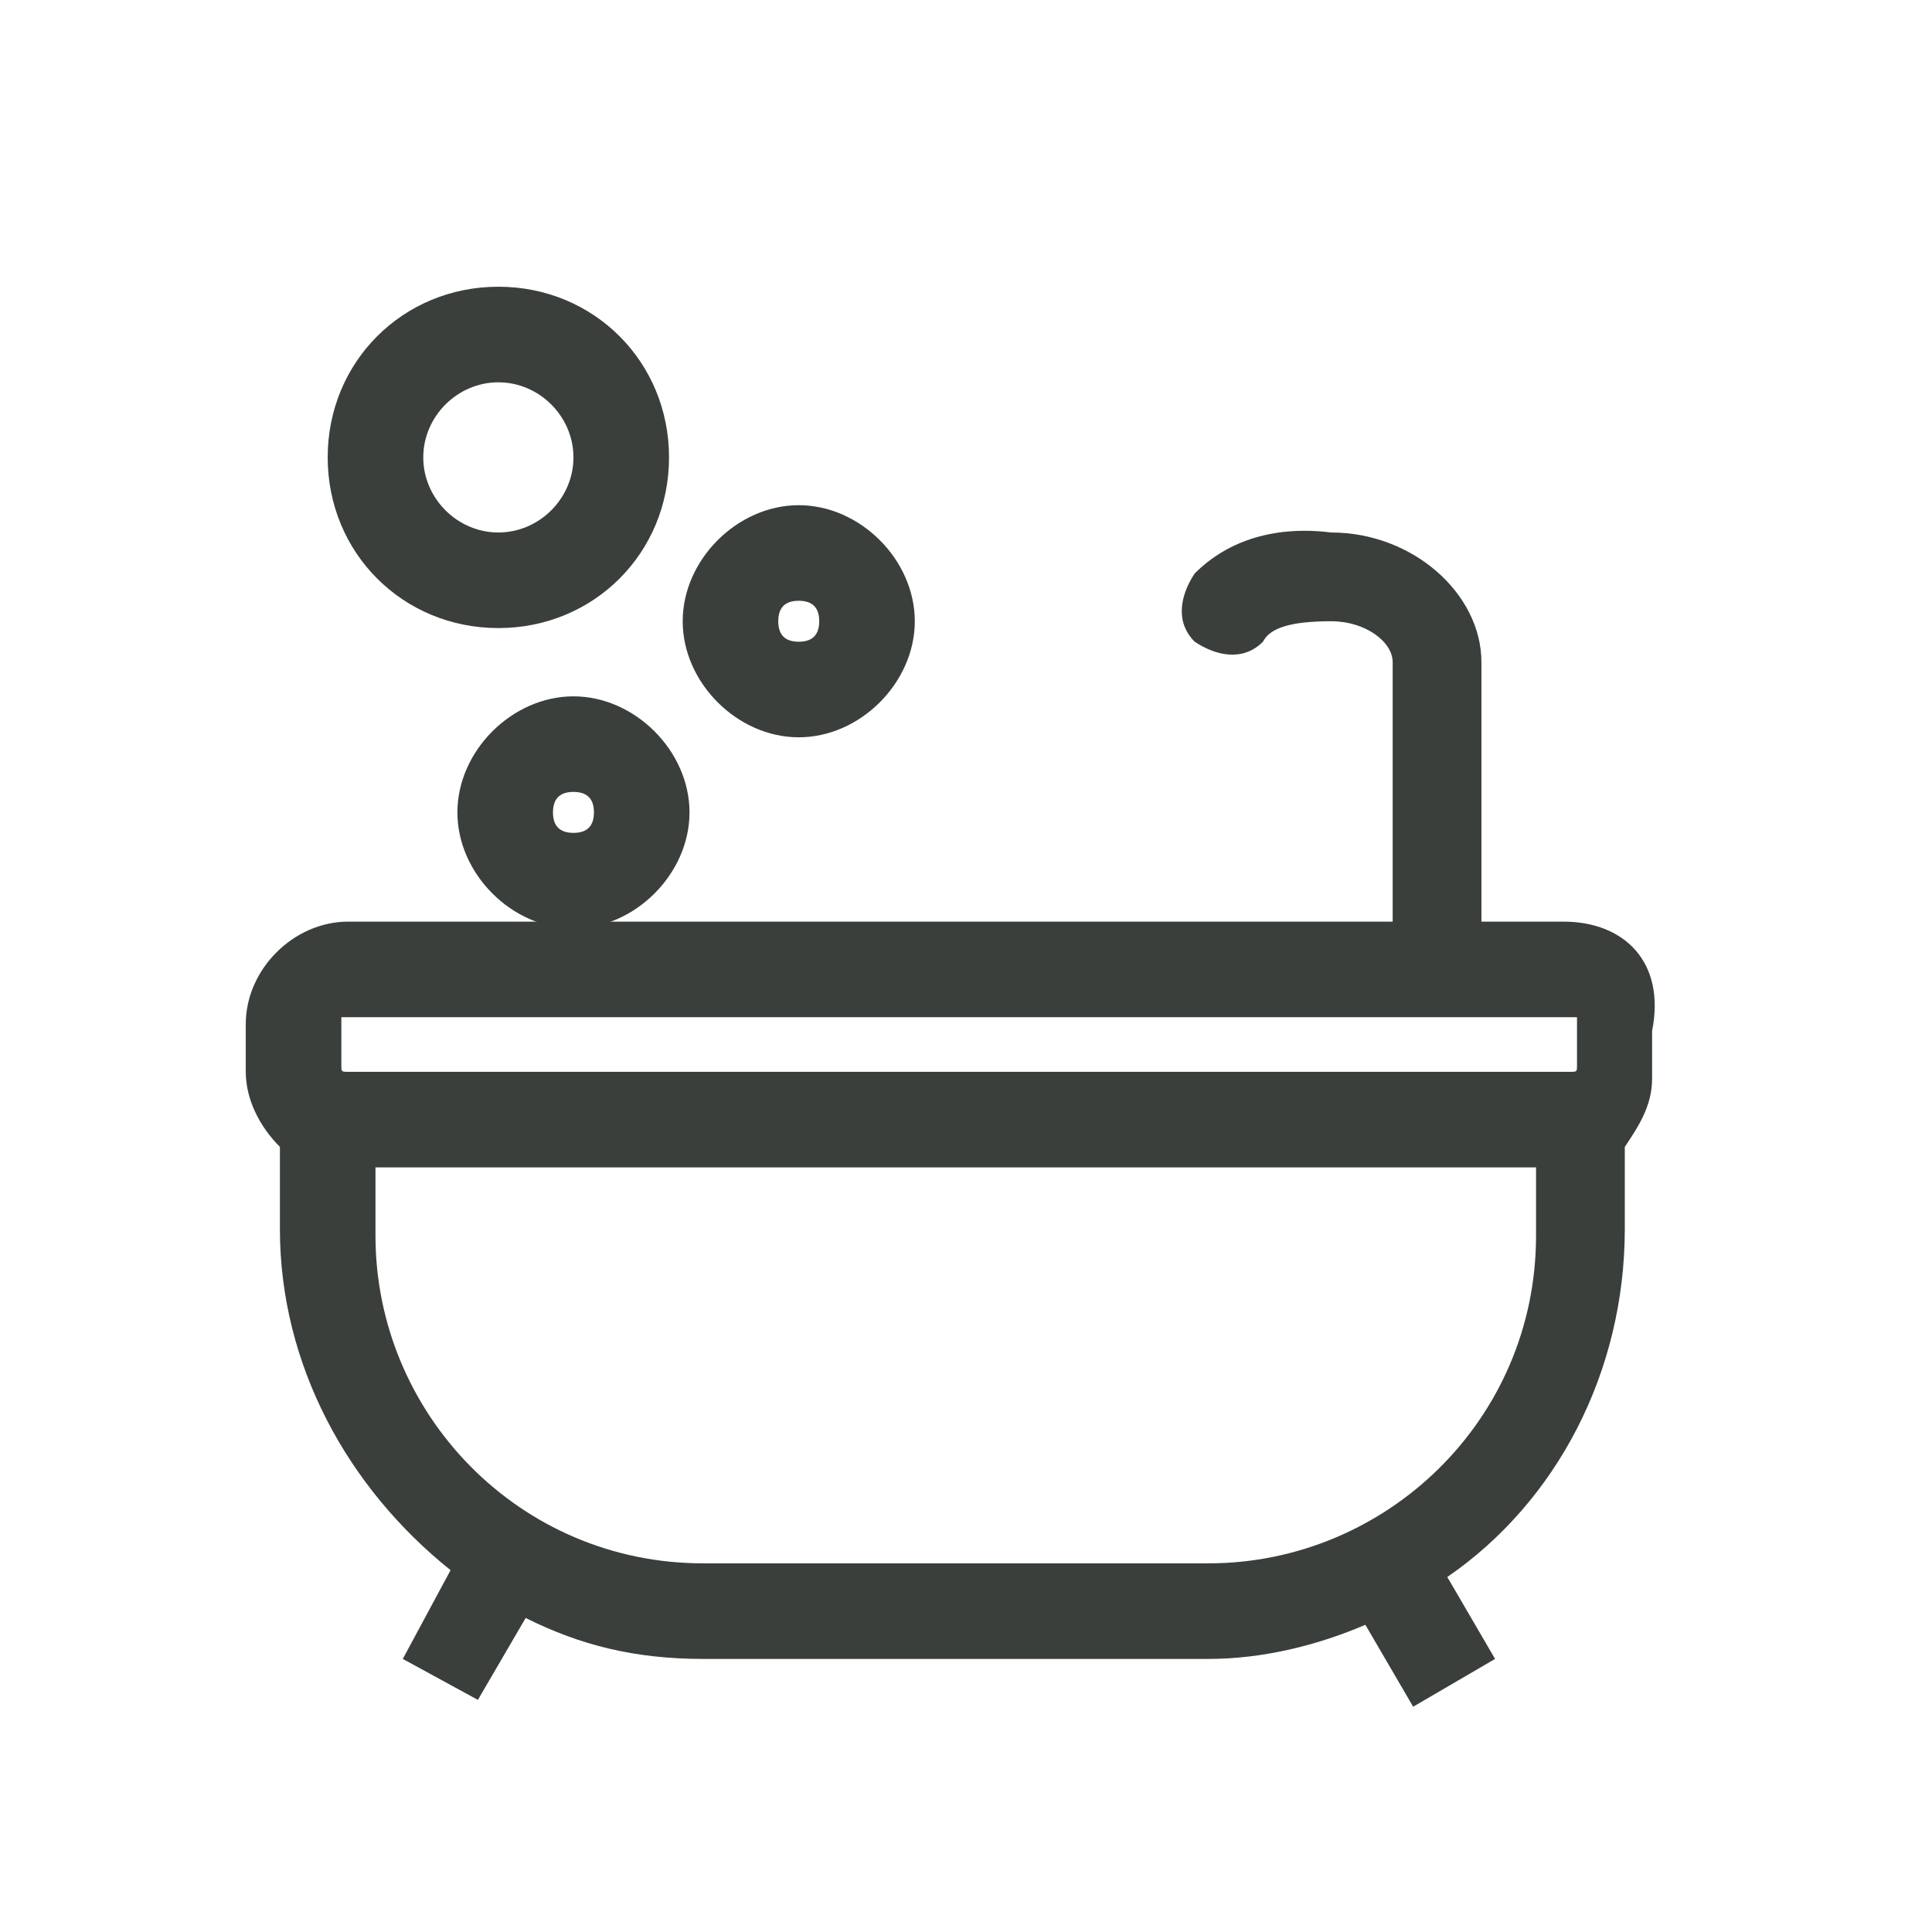
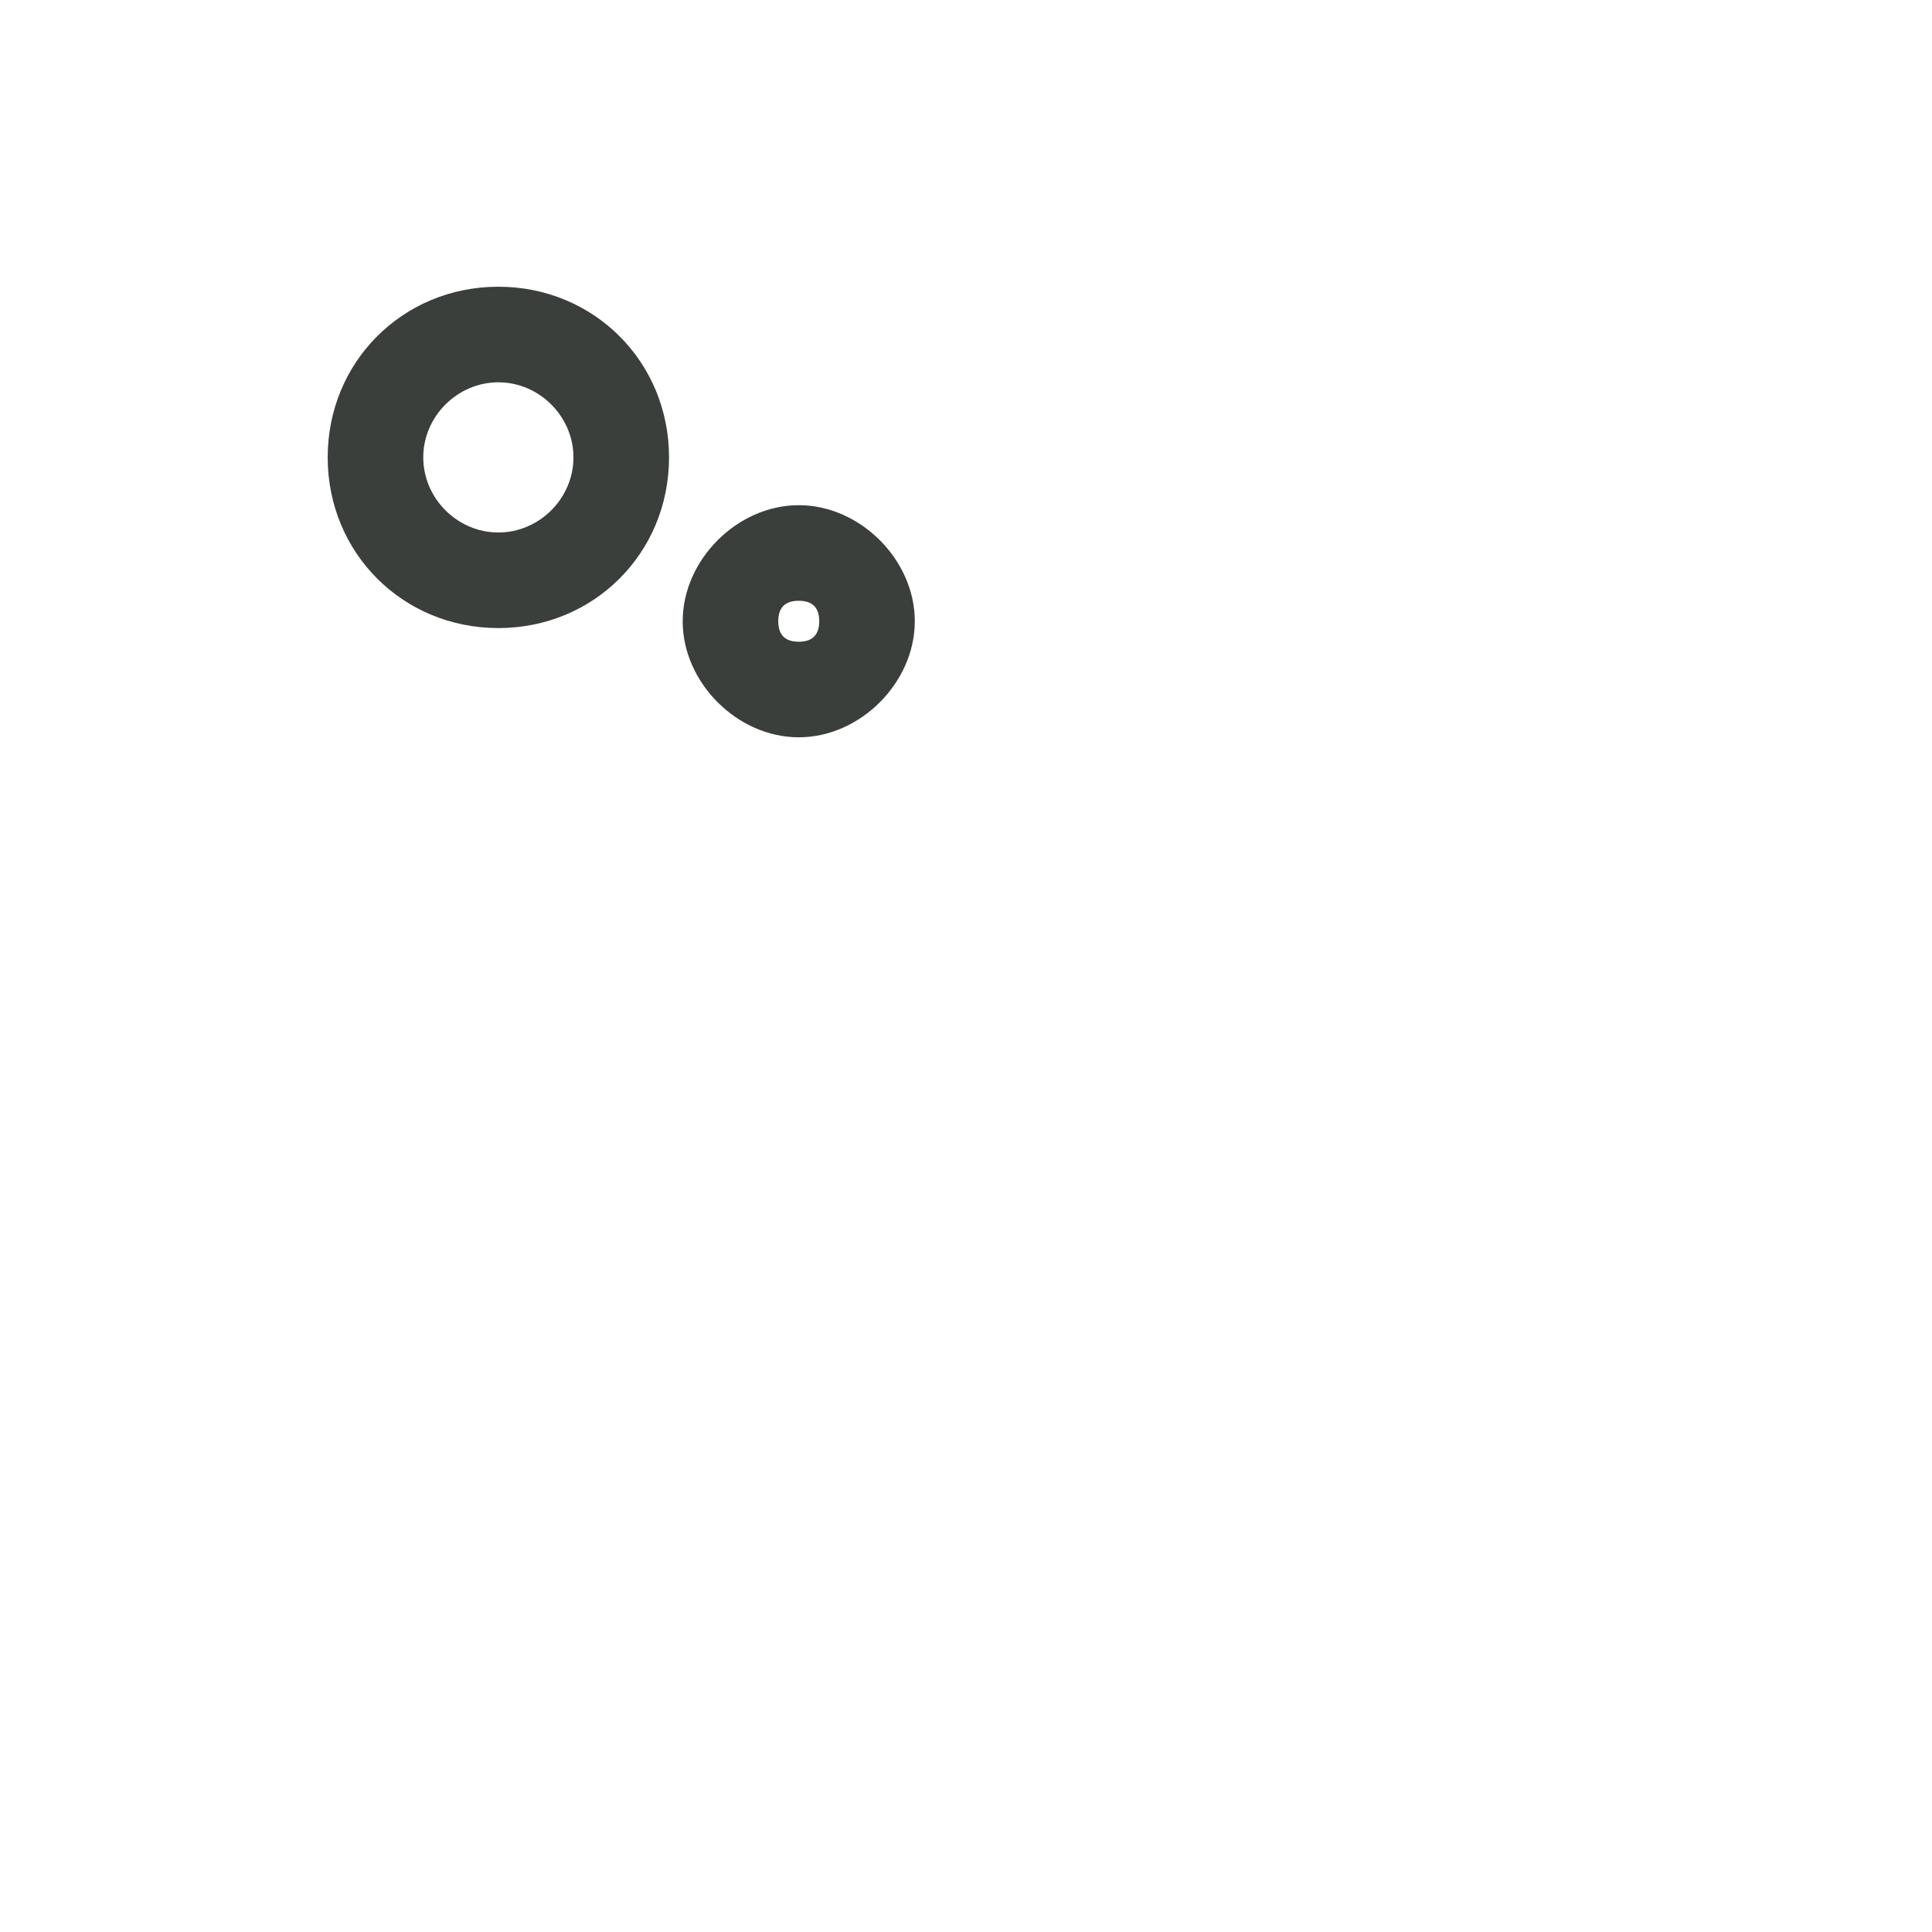
<svg xmlns="http://www.w3.org/2000/svg" version="1.1" id="レイヤー_1" x="0px" y="0px" viewBox="0 0 28.3 28.3" style="enable-background:new 0 0 28.3 28.3;" xml:space="preserve">
  <style type="text/css">
	.st0{fill:none;}
	.st1{fill:#3A3F3B;}
</style>
  <g id="レイヤー_1_1_">
</g>
  <g id="レイアウトベージュ">
    <g>
      <g>
-         <path class="st0" d="M10.3,22.9h7.4c2.7,0,4.8-2.2,4.8-4.8v-1h-17v1C5.5,20.7,7.6,22.9,10.3,22.9z" />
-         <polygon class="st0" points="22.9,14.8 5.1,14.8 5.1,14.8 23,14.8    " />
-       </g>
+         </g>
    </g>
-     <path class="st1" d="M22.9,13.5h-1.2V9.7c0-1-1-1.9-2.2-1.9c-0.8-0.1-1.5,0.1-2,0.6c-0.2,0.3-0.3,0.7,0,1c0.3,0.2,0.7,0.3,1,0   c0.1-0.2,0.4-0.3,1-0.3c0.5,0,0.9,0.3,0.9,0.6v3.8H5.1c-0.8,0-1.5,0.7-1.5,1.5v0.7c0,0.4,0.2,0.8,0.5,1.1V18c0,2,1,3.8,2.5,5   l-0.7,1.3L7,24.9l0.7-1.2c0.8,0.4,1.6,0.6,2.6,0.6h7.4c0.8,0,1.6-0.2,2.3-0.5l0.7,1.2l1.2-0.7l-0.7-1.2c1.6-1.1,2.6-3,2.6-5.1v-1.2   c0.2-0.3,0.4-0.6,0.4-1v-0.7C24.4,14.1,23.8,13.5,22.9,13.5z M22.5,18.1c0,2.7-2.2,4.8-4.8,4.8h-7.4c-2.7,0-4.8-2.2-4.8-4.8v-1h17   V18.1z M23.1,15.6c0,0.1,0,0.1-0.1,0.1H5.1c-0.1,0-0.1,0-0.1-0.1v-0.7h0.1h17.8h0.2V15.6z" />
    <path class="st1" d="M7.3,9.2c-1.4,0-2.5-1.1-2.5-2.5s1.1-2.5,2.5-2.5s2.5,1.1,2.5,2.5S8.7,9.2,7.3,9.2z M7.3,5.6   c-0.6,0-1.1,0.5-1.1,1.1s0.5,1.1,1.1,1.1c0.6,0,1.1-0.5,1.1-1.1S7.9,5.6,7.3,5.6z" />
    <path class="st1" d="M11.7,10.8c-0.9,0-1.7-0.8-1.7-1.7s0.8-1.7,1.7-1.7s1.7,0.8,1.7,1.7S12.6,10.8,11.7,10.8z M11.7,8.8   c-0.2,0-0.3,0.1-0.3,0.3s0.1,0.3,0.3,0.3S12,9.3,12,9.1S11.9,8.8,11.7,8.8z" />
-     <path class="st1" d="M8.4,13.6c-0.9,0-1.7-0.8-1.7-1.7s0.8-1.7,1.7-1.7s1.7,0.8,1.7,1.7S9.3,13.6,8.4,13.6z M8.4,11.6   c-0.2,0-0.3,0.1-0.3,0.3s0.1,0.3,0.3,0.3s0.3-0.1,0.3-0.3S8.6,11.6,8.4,11.6z" />
  </g>
</svg>